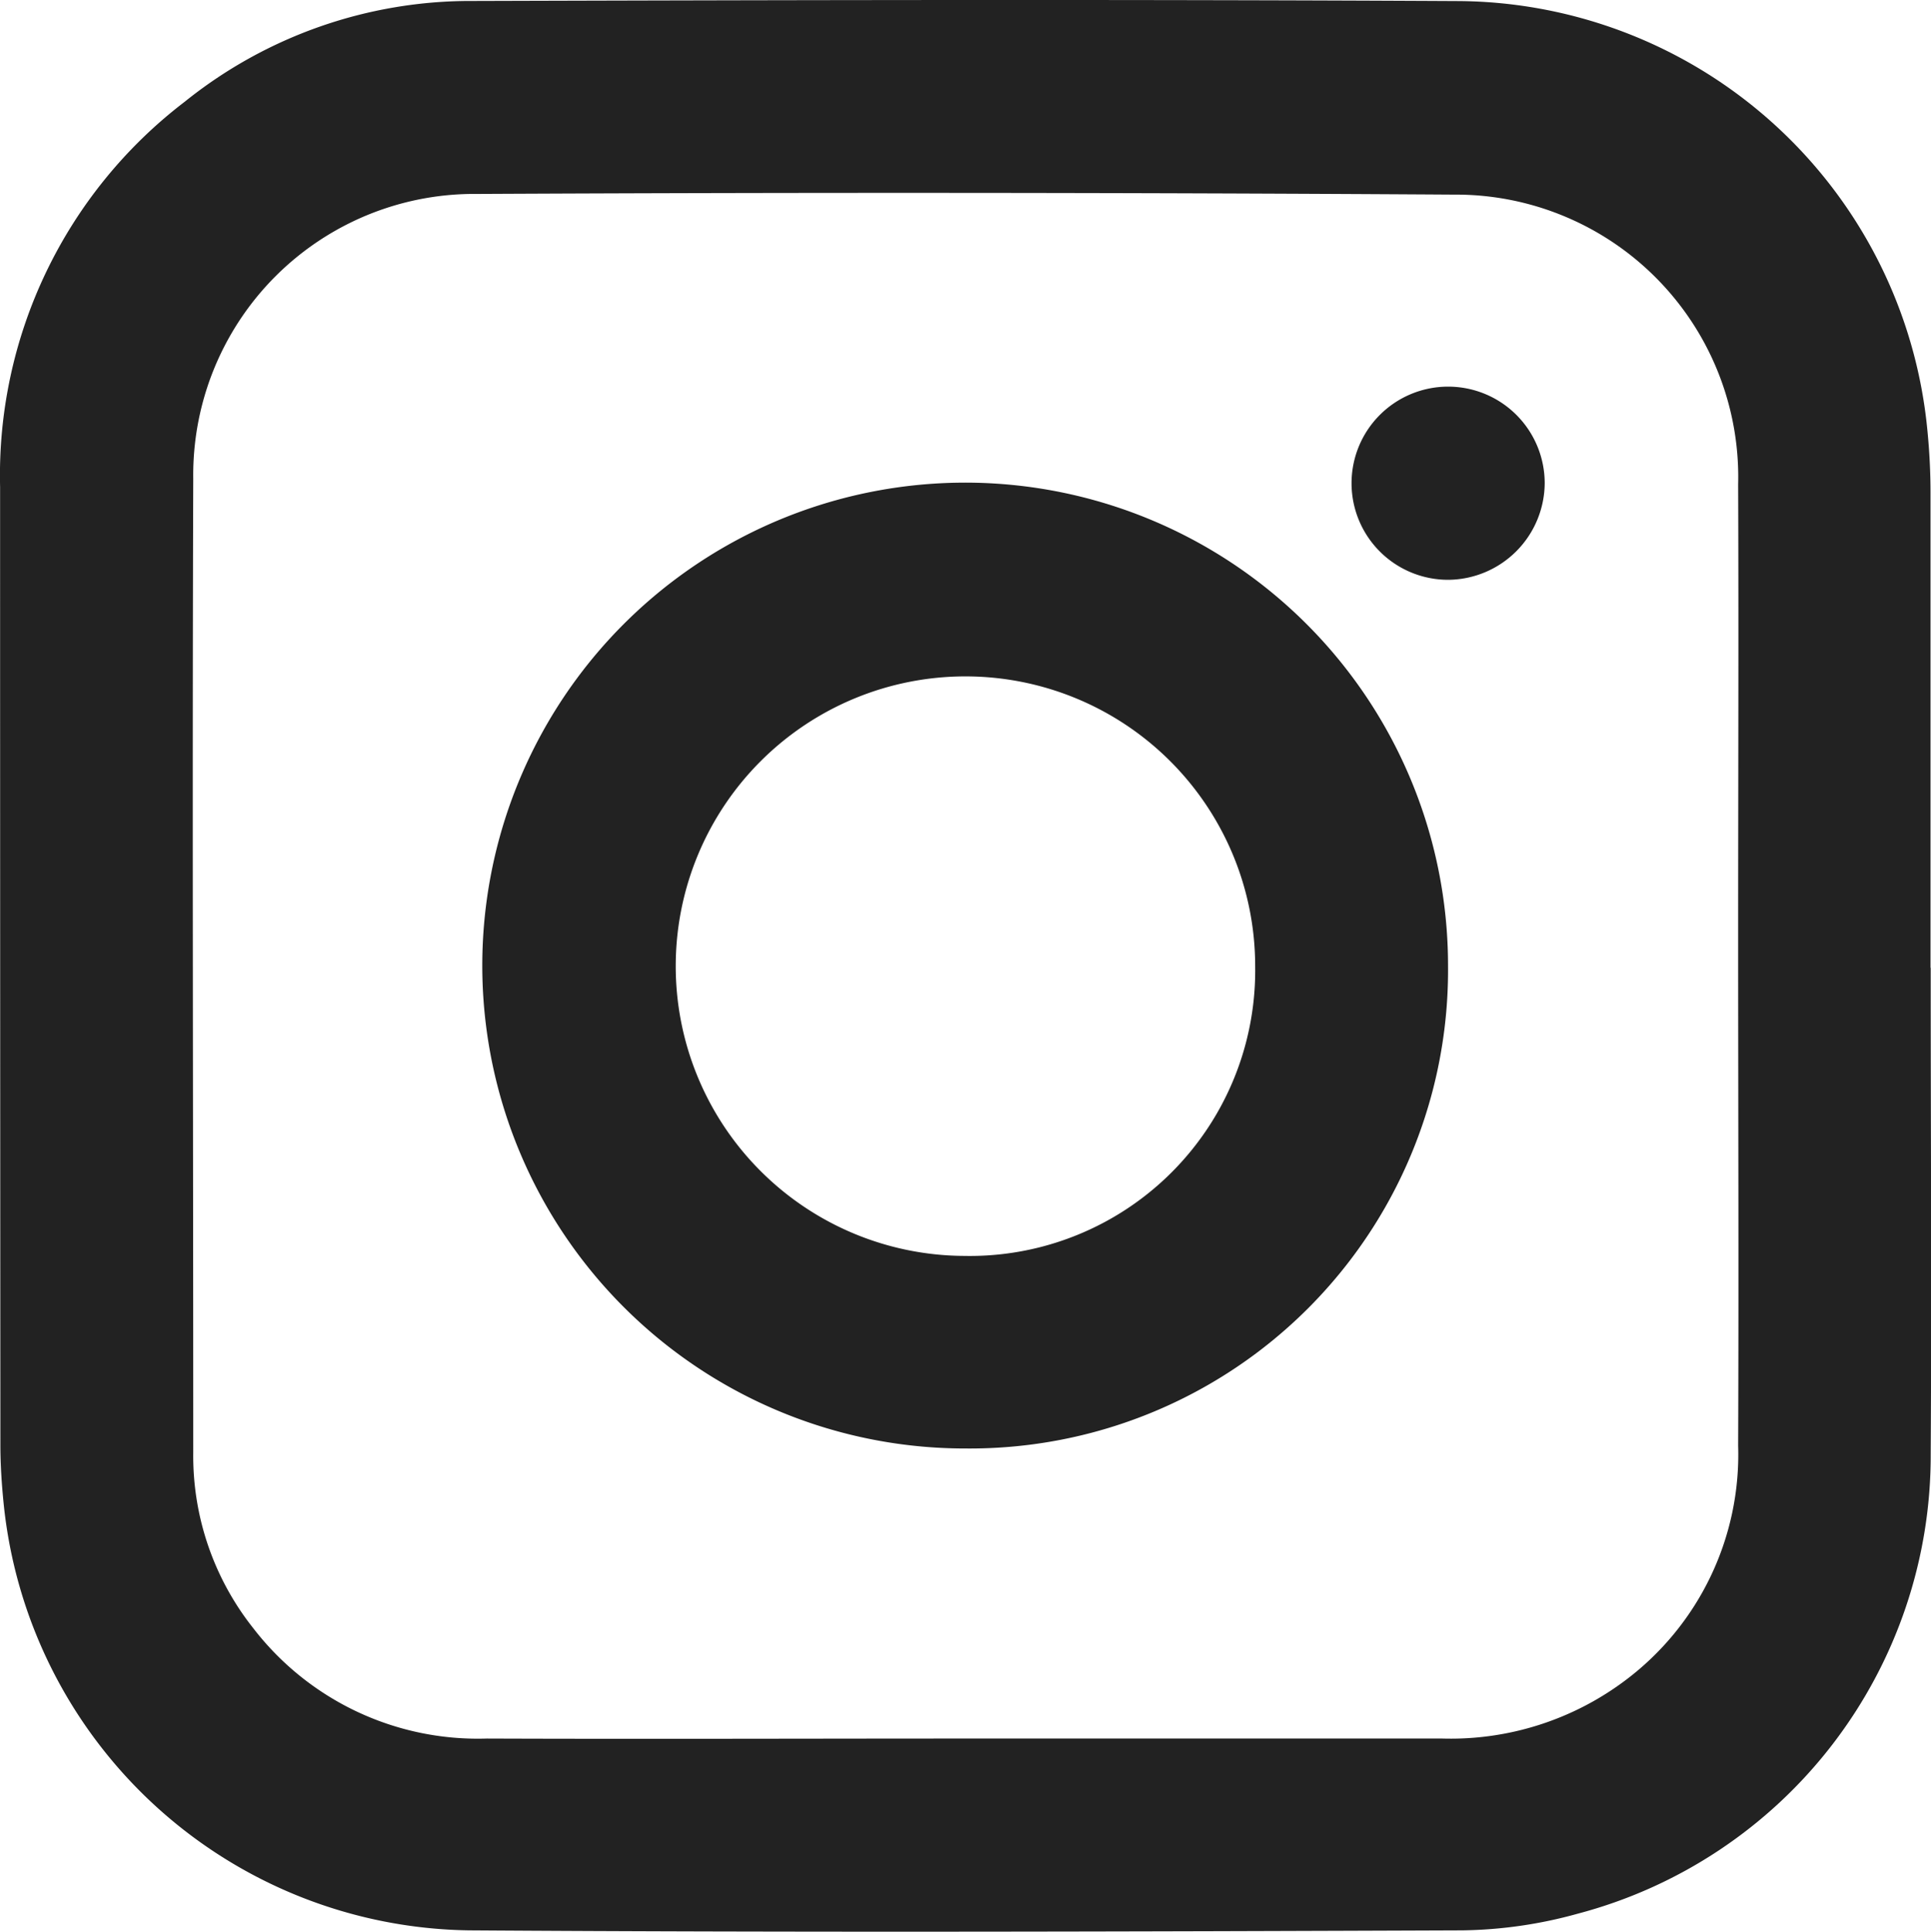
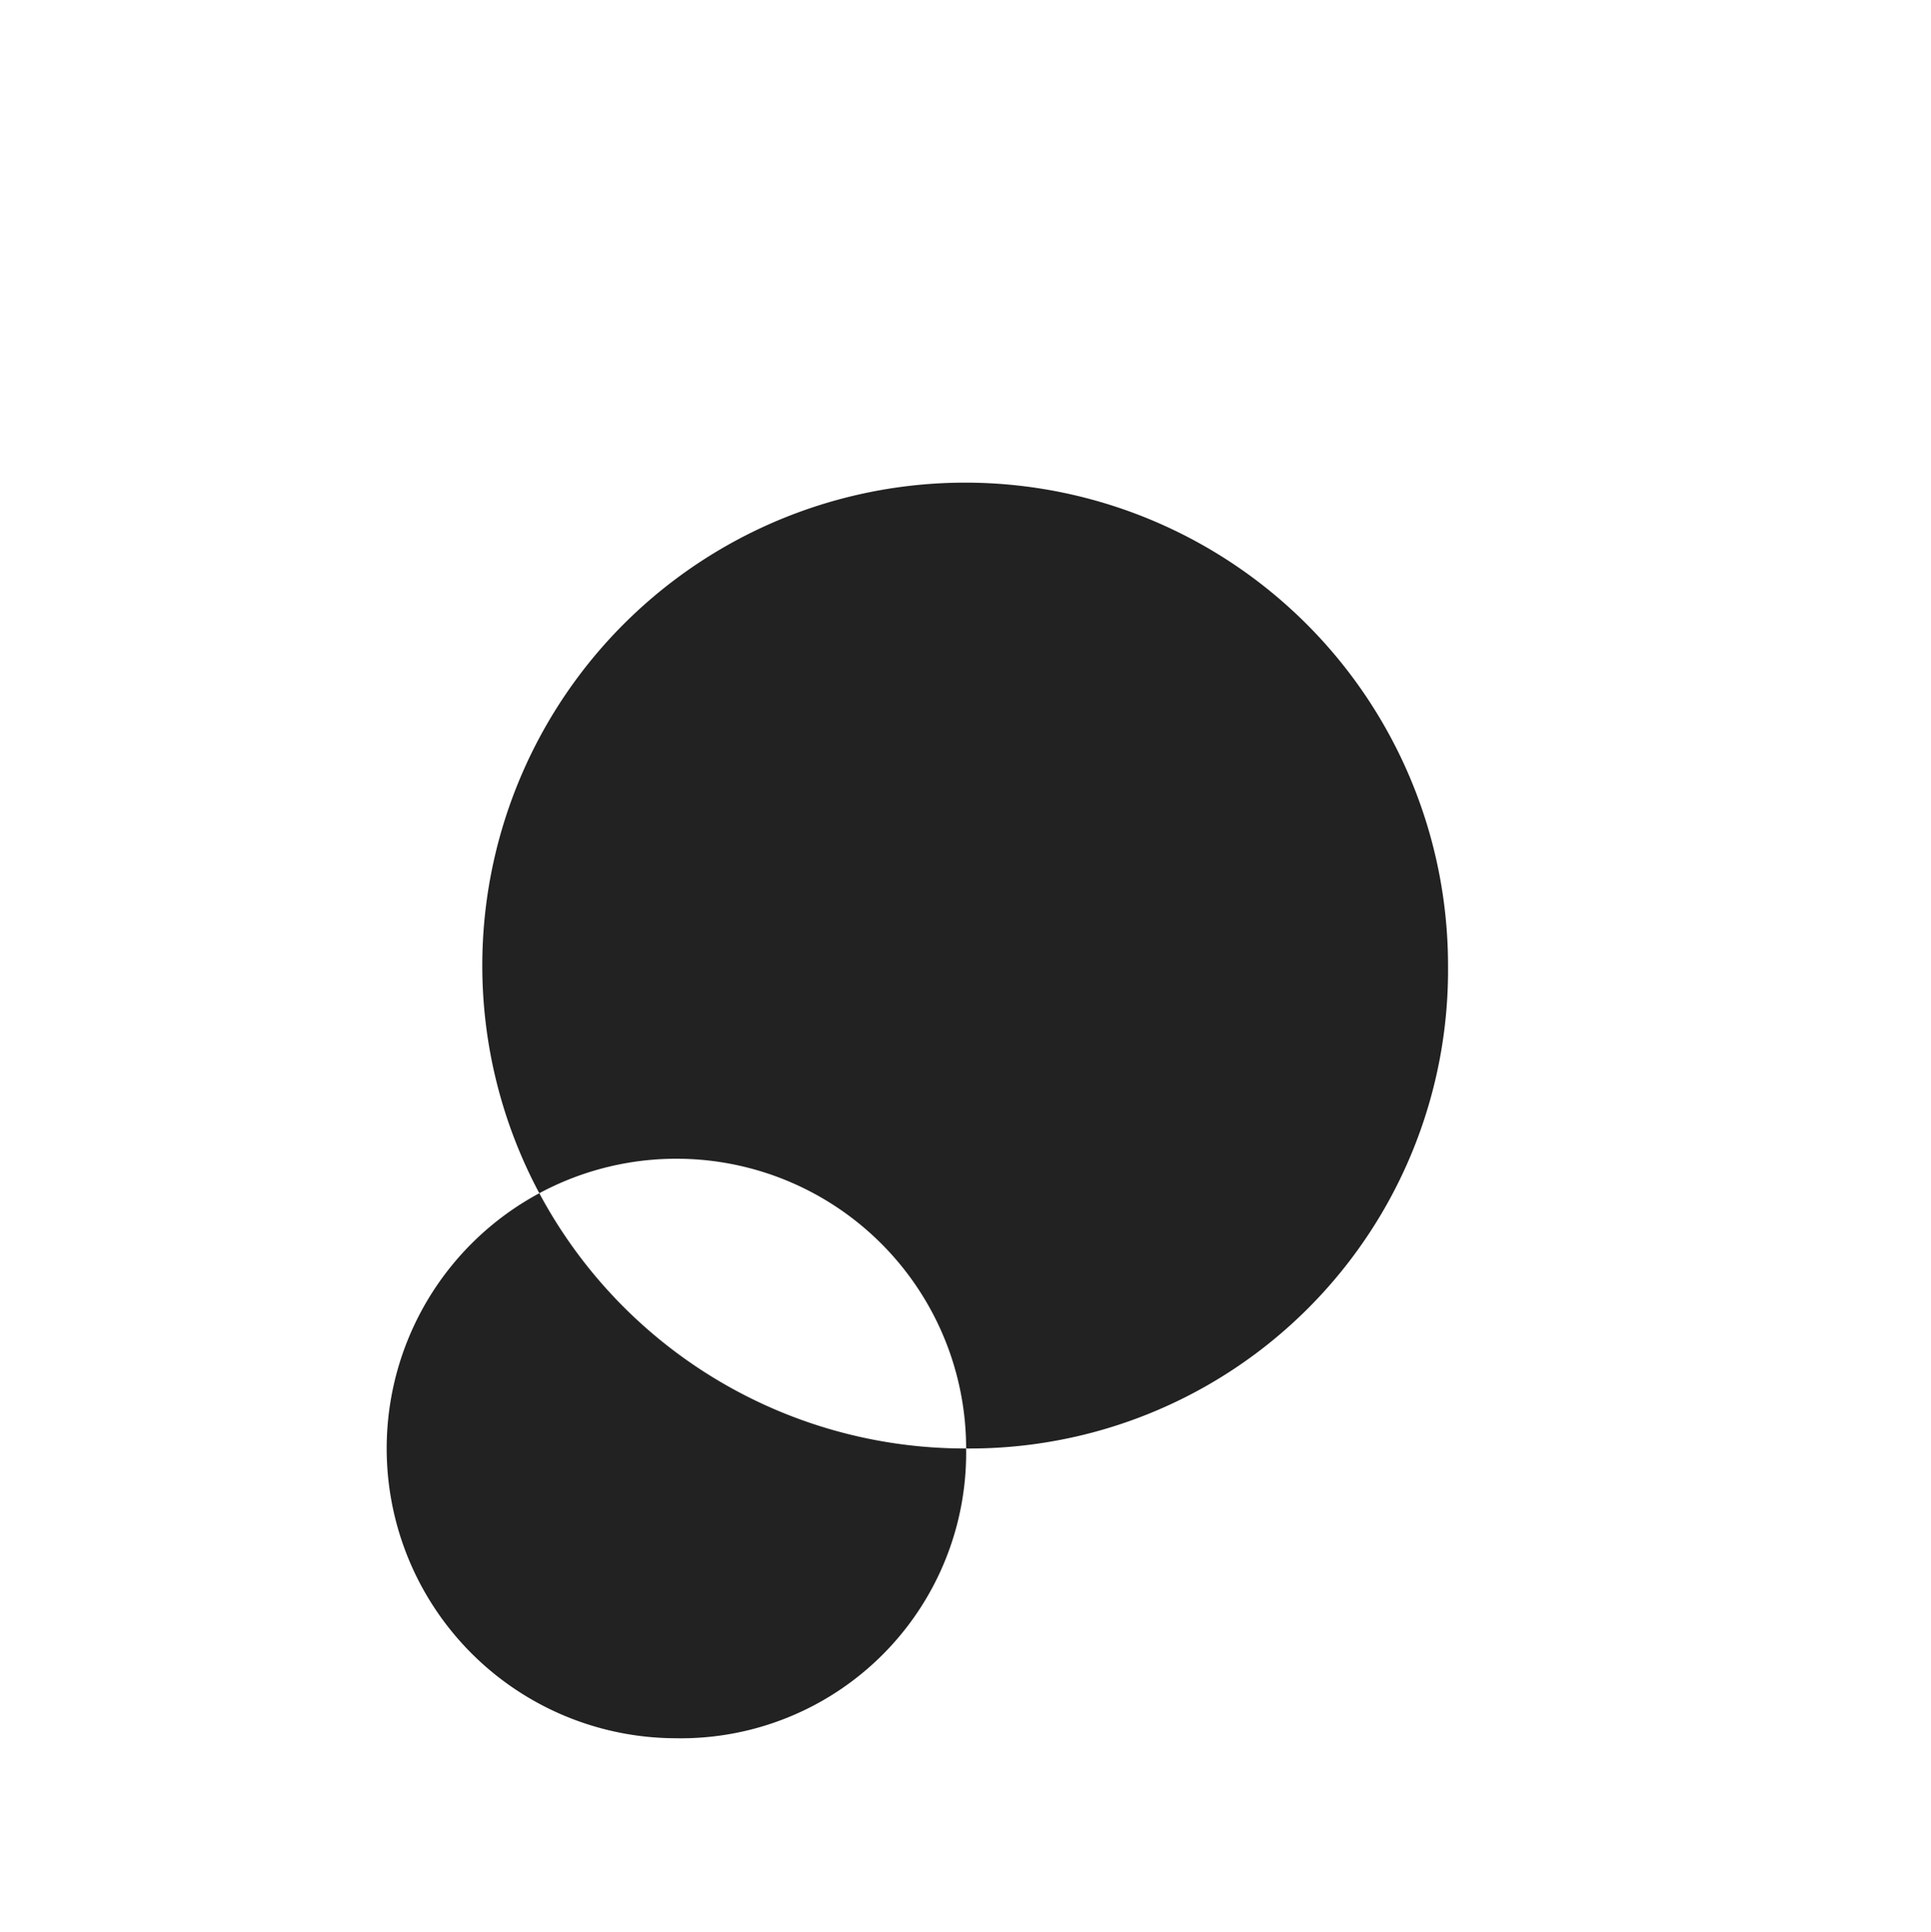
<svg xmlns="http://www.w3.org/2000/svg" width="19.995" height="20" viewBox="0 0 19.995 20">
  <g id="Grupo_185" data-name="Grupo 185" transform="translate(-1252.237 -8011.396)">
-     <path id="Trazado_318" data-name="Trazado 318" d="M19.991,10.02c0,1.679.01,3.357,0,5.036a4.906,4.906,0,0,1-3.657,4.758,4.664,4.664,0,0,1-1.192.172c-3.429.013-6.857.023-10.286,0A4.914,4.914,0,0,1,.036,15.56c-.02-.2-.033-.4-.033-.6Q0,10,0,5.041A4.865,4.865,0,0,1,1.911,1.054,4.721,4.721,0,0,1,4.893.01C8.3,0,11.7-.007,15.1.011a4.911,4.911,0,0,1,4.857,4.448c.021.213.032.428.032.642q0,2.459,0,4.919ZM9.977,18h4.958a3.011,3.011,0,0,0,1.9-.607,2.922,2.922,0,0,0,1.162-2.424c.007-1.757,0-3.513,0-5.27,0-1.561.006-3.123,0-4.684a2.924,2.924,0,0,0-2.941-3Q10,1.983,4.941,2.008A2.91,2.91,0,0,0,2,4.954C1.989,8.318,2,11.682,2,15.045a2.869,2.869,0,0,0,.621,1.812A2.934,2.934,0,0,0,5.039,18c1.646.006,3.292,0,4.938,0" transform="translate(1252.238 8011.396)" fill="#222" />
-     <path id="Trazado_319" data-name="Trazado 319" d="M69.029,74.063a5,5,0,1,1,4.99-5,4.952,4.952,0,0,1-4.99,5m2.993-4.994a3,3,0,1,0-3.014,3,2.955,2.955,0,0,0,3.014-3" transform="translate(1193.212 7952.33)" fill="#222" />
-     <path id="Trazado_320" data-name="Trazado 320" d="M180.218,53.255a1,1,0,1,1,.993-1,1.007,1.007,0,0,1-.993,1" transform="translate(1087.021 7964.144)" fill="#222" />
+     <path id="Trazado_319" data-name="Trazado 319" d="M69.029,74.063a5,5,0,1,1,4.99-5,4.952,4.952,0,0,1-4.99,5a3,3,0,1,0-3.014,3,2.955,2.955,0,0,0,3.014-3" transform="translate(1193.212 7952.33)" fill="#222" />
  </g>
</svg>